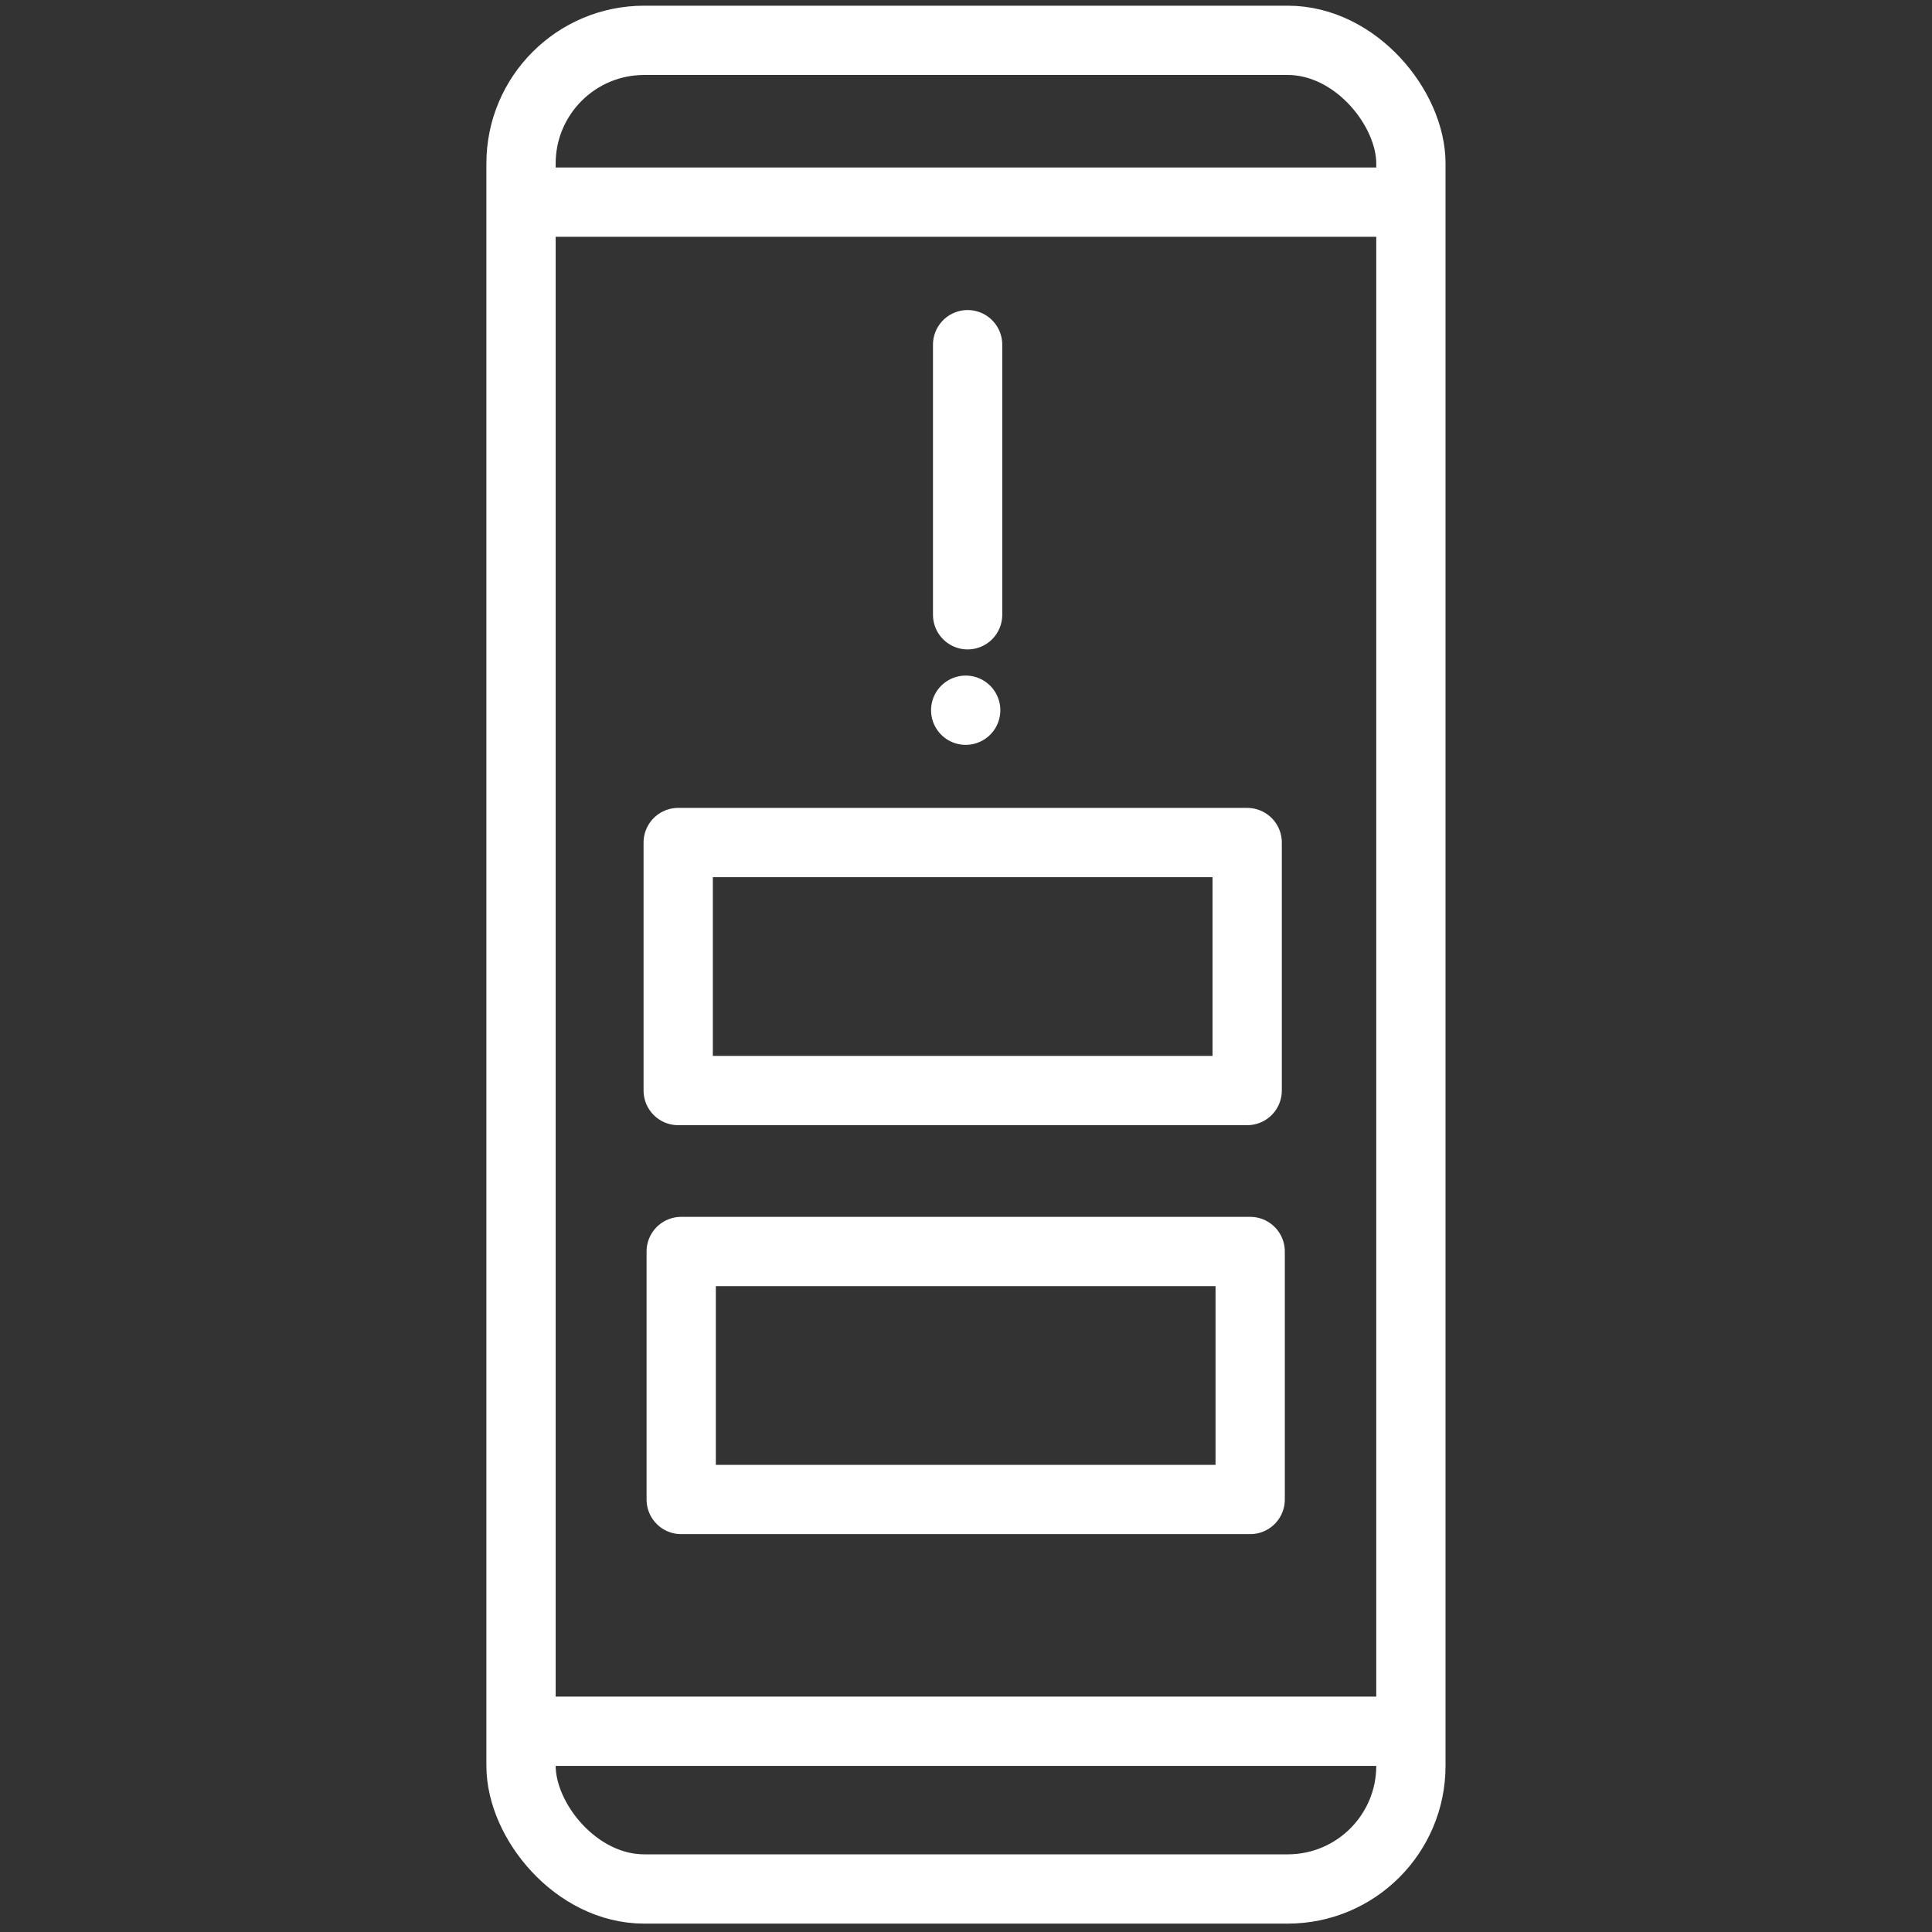
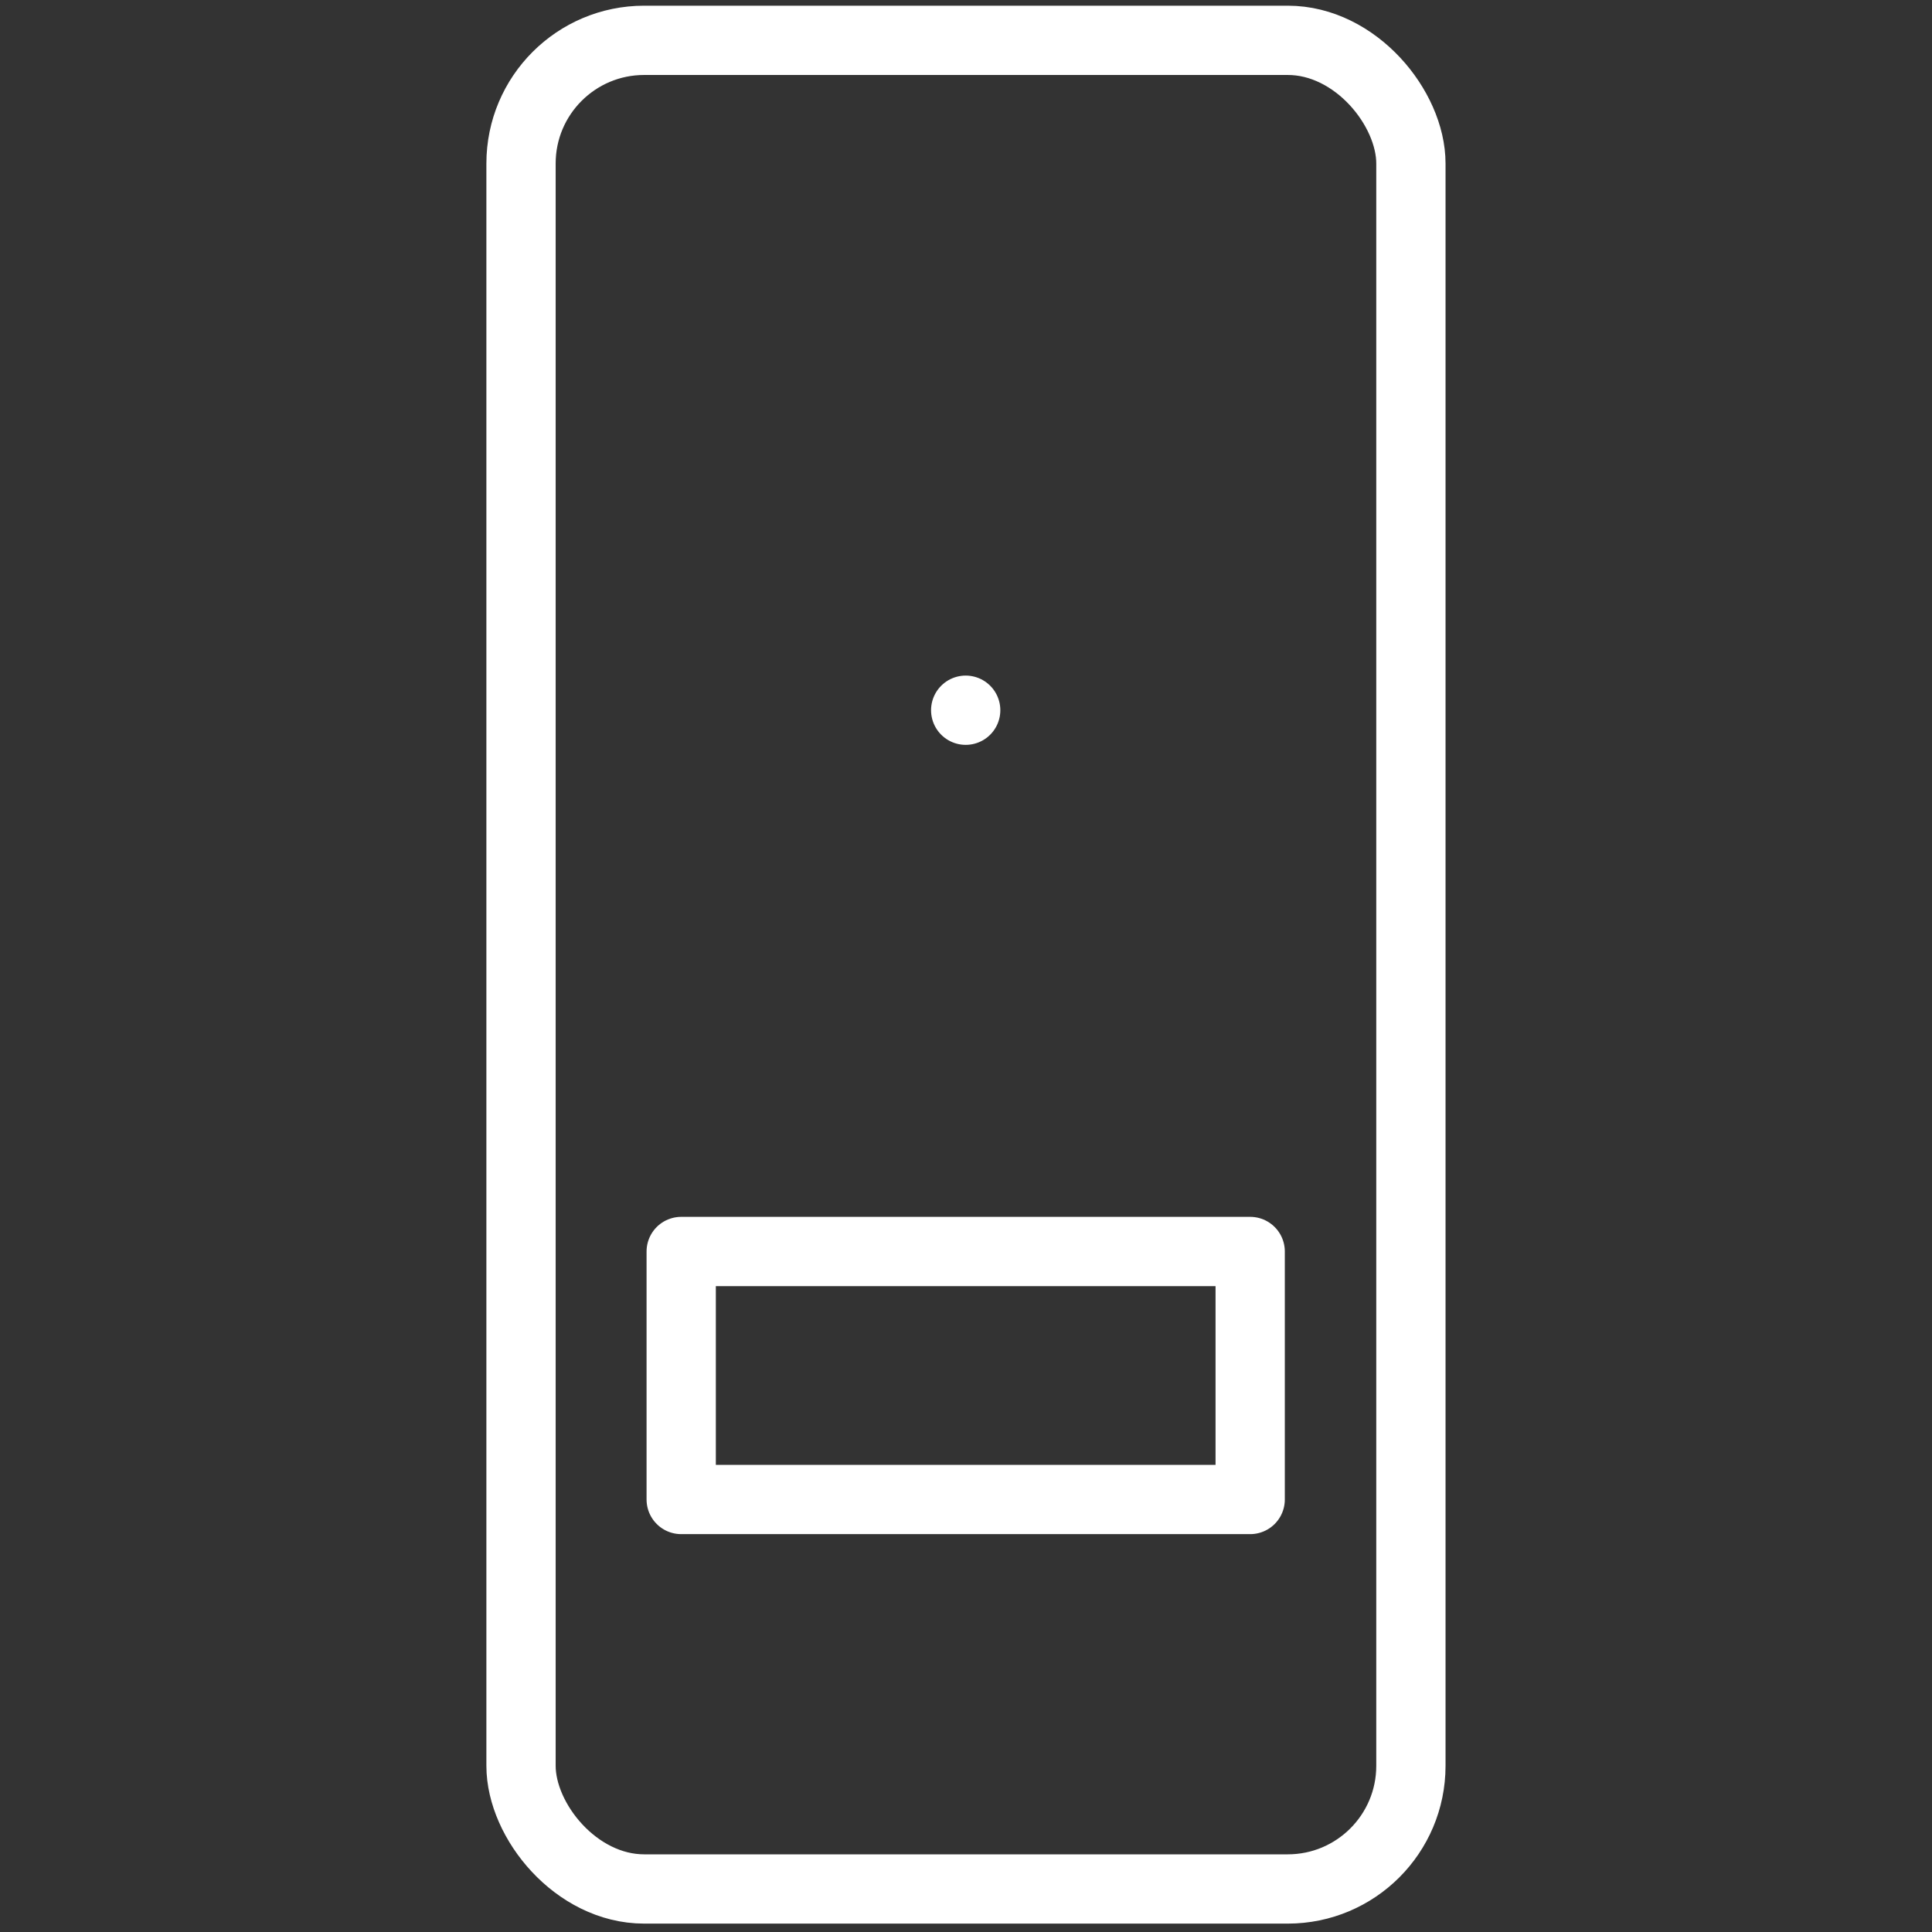
<svg xmlns="http://www.w3.org/2000/svg" id="Capa_1" width="251" height="251" viewBox="0 0 251 251">
  <rect x="0" y="0" width="251" height="251" fill="#333333" stroke="none" />
  <defs>
    <style>.cls-1{fill:none;stroke:#fff;stroke-linecap:round;stroke-linejoin:round;stroke-width:9px;}</style>
  </defs>
  <rect class="cls-1" x="67.69" y="5.24" width="115.61" height="240.17" rx="16" ry="16" />
-   <line class="cls-1" x1="182.41" y1="26.26" x2="69.03" y2="26.26" />
-   <line class="cls-1" x1="181.97" y1="224.92" x2="68.59" y2="224.92" />
  <rect class="cls-1" x="88.5" y="162.59" width="73.92" height="32.22" />
-   <rect class="cls-1" x="88.11" y="109.46" width="73.92" height="32.22" />
-   <line class="cls-1" x1="125.71" y1="44.78" x2="125.71" y2="79.87" />
  <line class="cls-1" x1="125.46" y1="92.27" x2="125.46" y2="92.27" />
</svg>